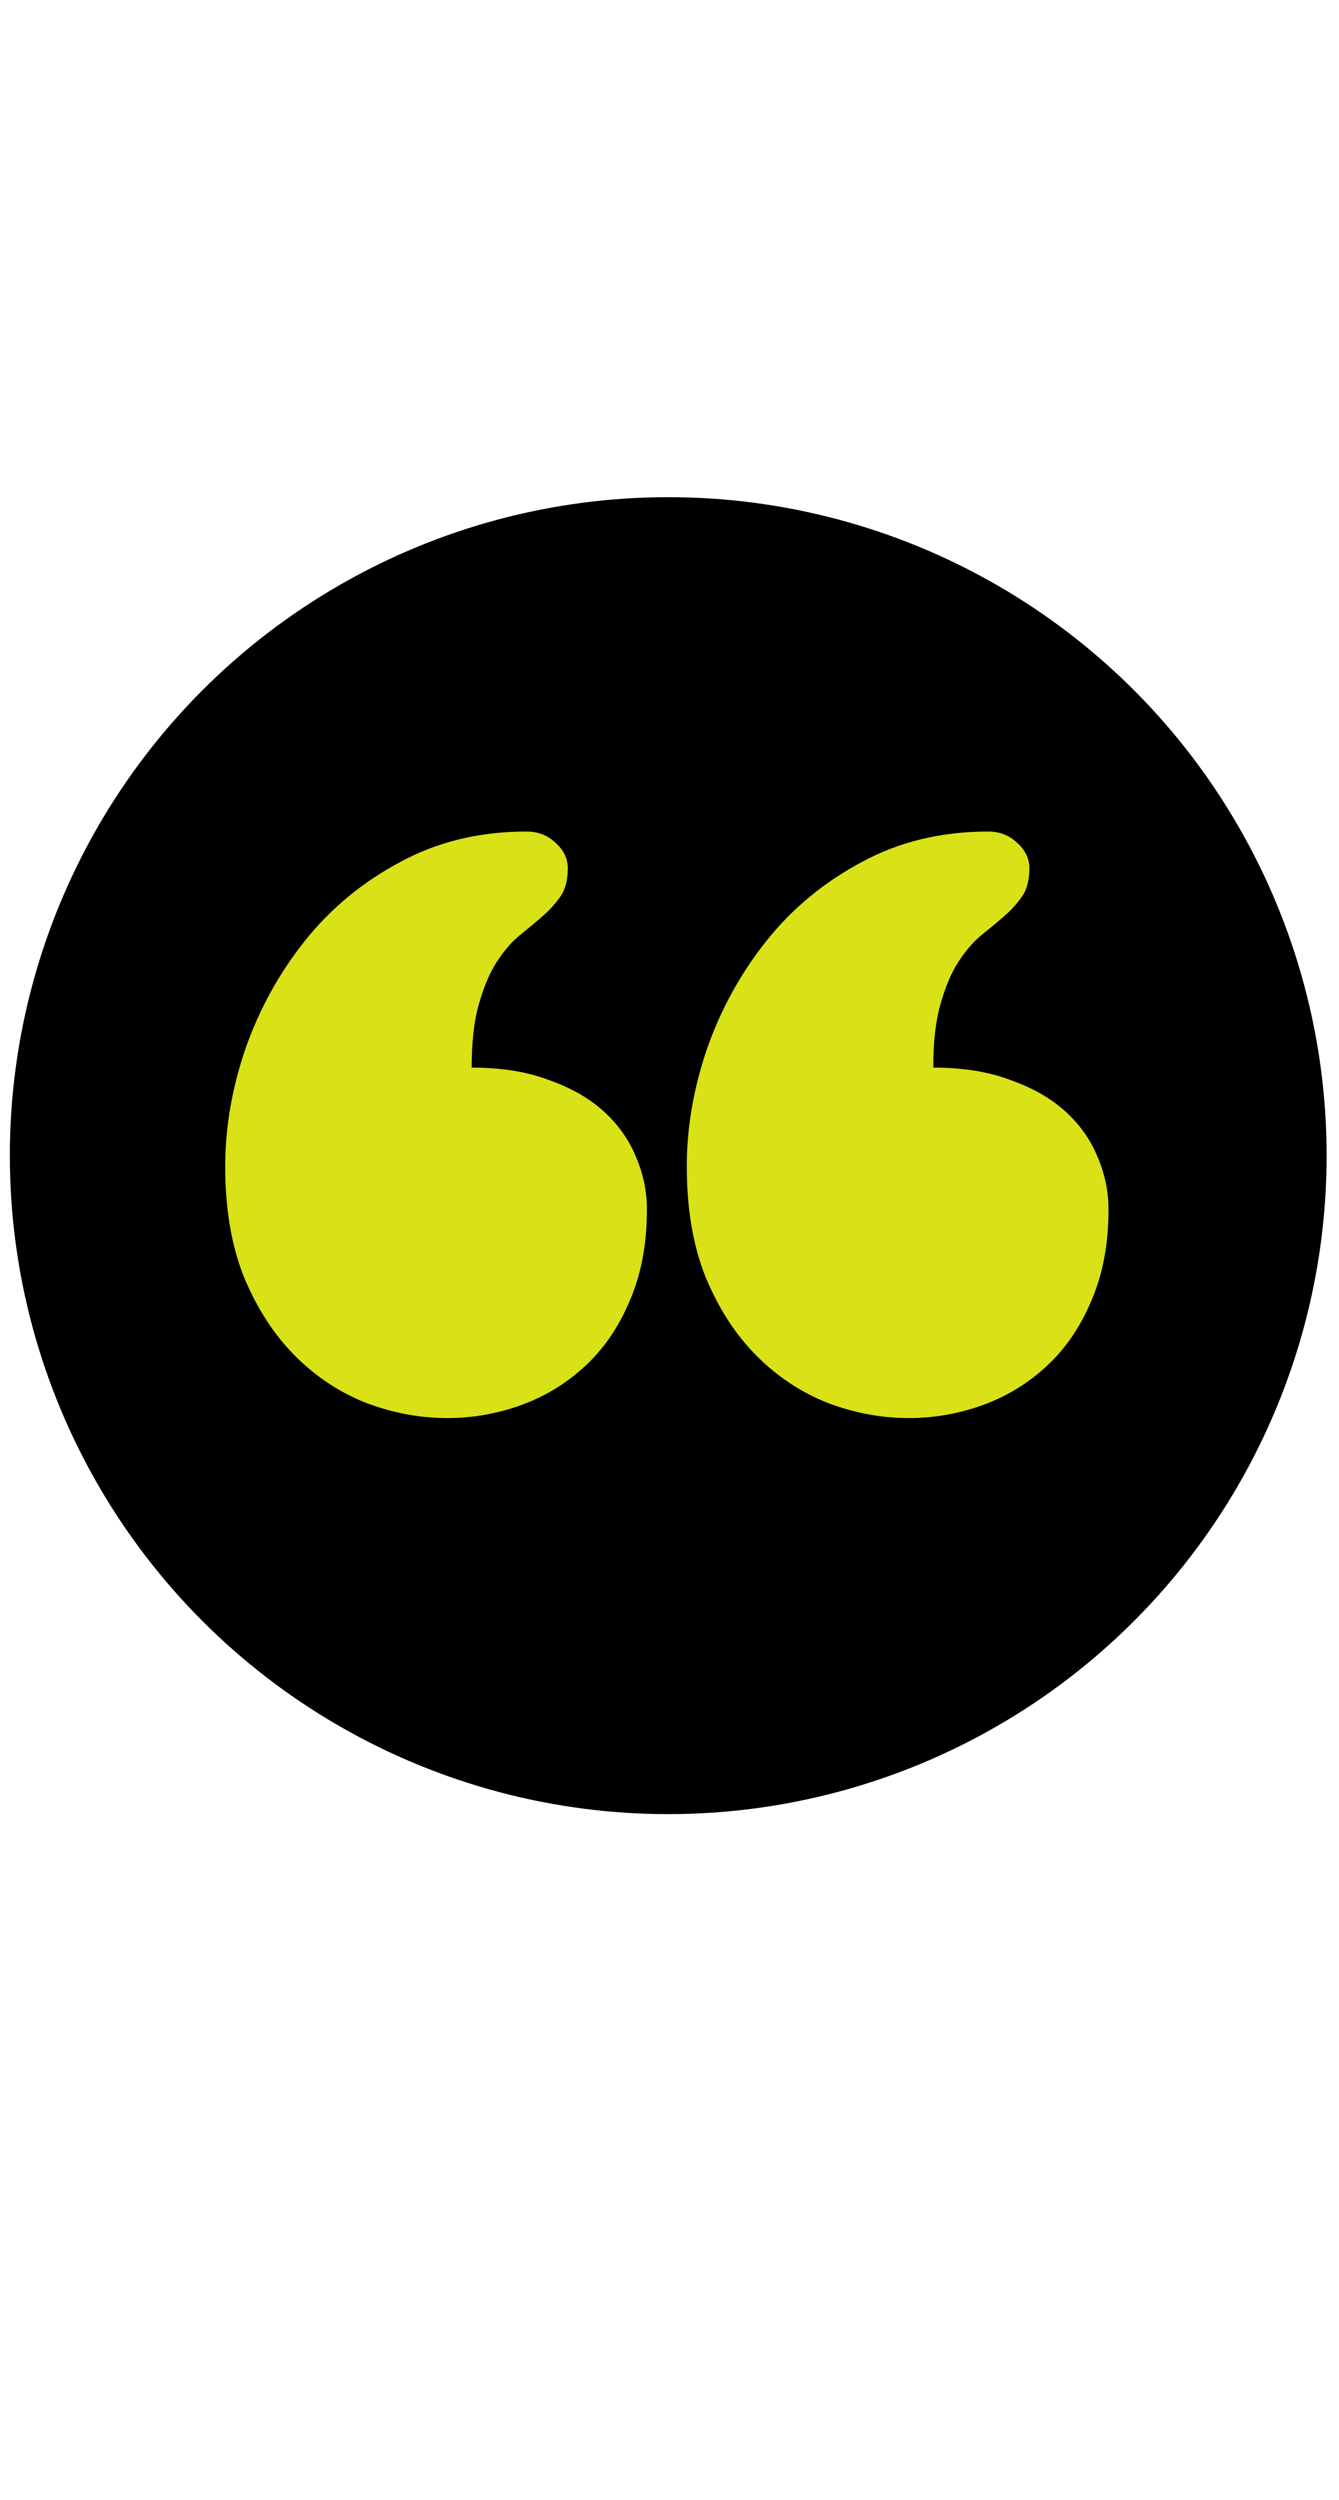
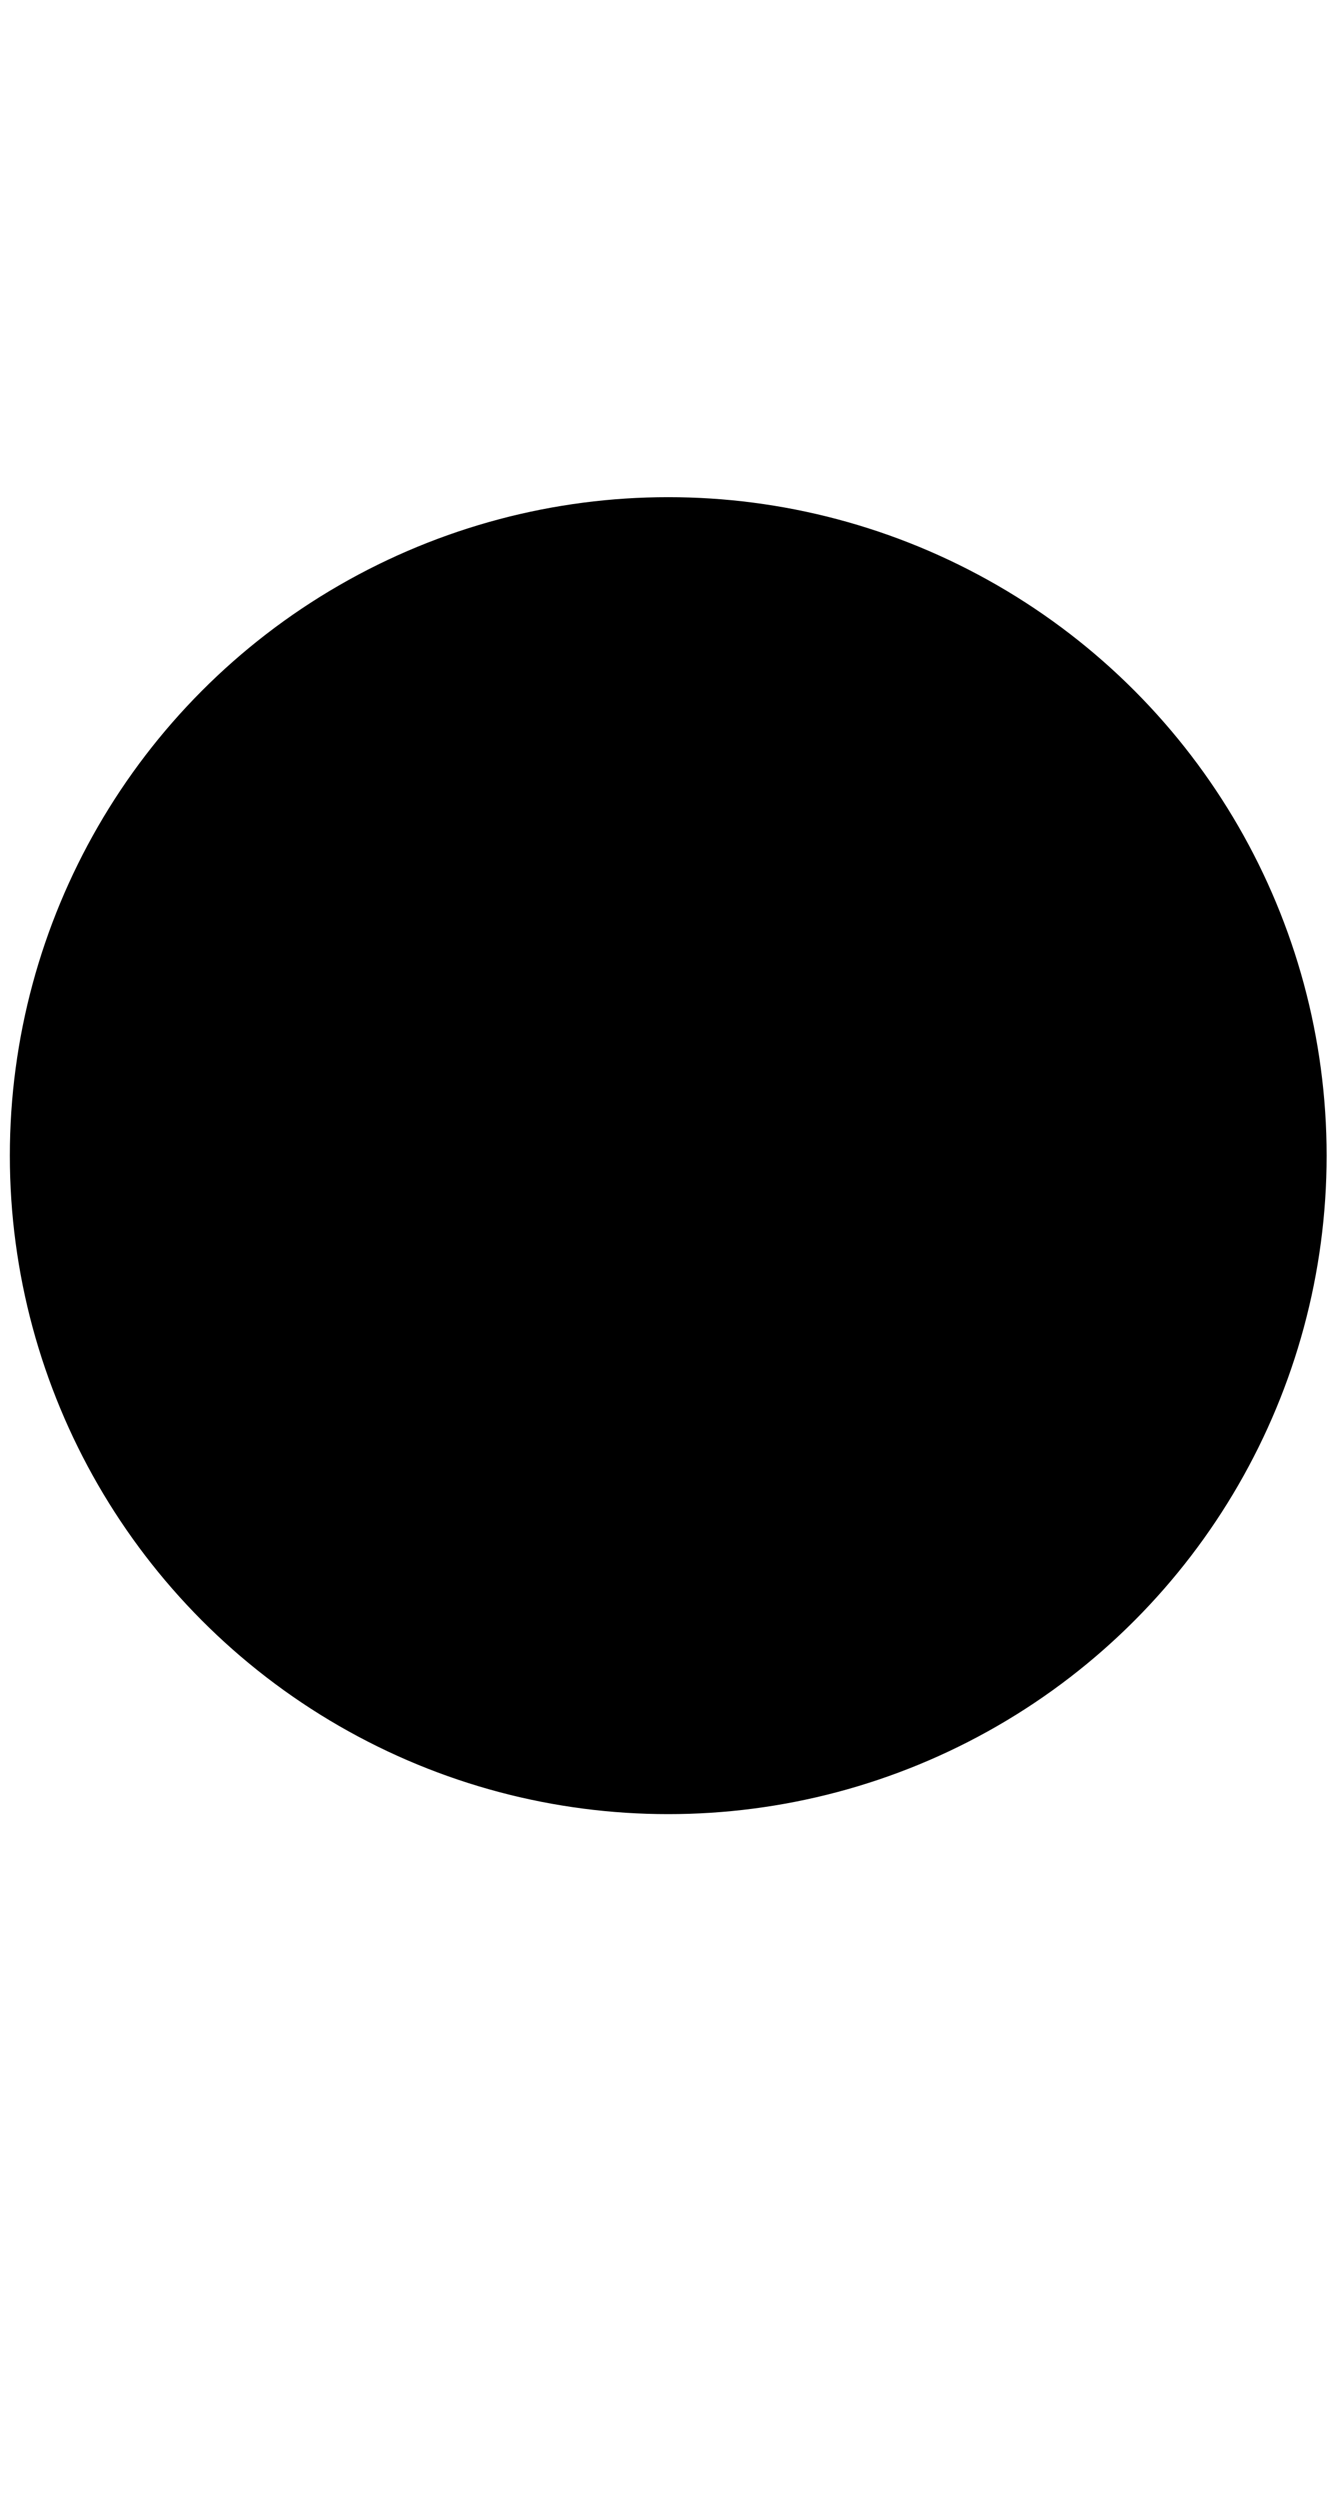
<svg xmlns="http://www.w3.org/2000/svg" width="75" height="140" viewBox="0 0 75 140" fill="none">
  <circle cx="37.429" cy="64.721" r="36.378" fill="black" stroke="black" />
-   <path d="M26.42 59.789C28.08 59.789 29.521 60.021 30.741 60.485C31.987 60.924 33.012 61.51 33.818 62.243C34.623 62.975 35.221 63.817 35.612 64.769C36.027 65.722 36.235 66.71 36.235 67.736C36.235 69.665 35.917 71.361 35.282 72.826C34.672 74.291 33.842 75.512 32.792 76.488C31.742 77.465 30.546 78.197 29.203 78.686C27.861 79.174 26.481 79.418 25.065 79.418C23.527 79.418 22.013 79.137 20.524 78.576C19.035 77.99 17.704 77.111 16.532 75.939C15.361 74.767 14.408 73.302 13.676 71.544C12.968 69.787 12.614 67.711 12.614 65.319C12.614 63.146 12.992 60.949 13.749 58.727C14.53 56.505 15.641 54.491 17.082 52.685C18.522 50.878 20.292 49.413 22.392 48.29C24.491 47.143 26.86 46.569 29.496 46.569C30.131 46.569 30.668 46.776 31.108 47.191C31.572 47.606 31.803 48.083 31.803 48.62C31.803 49.279 31.669 49.804 31.401 50.194C31.132 50.585 30.802 50.951 30.412 51.293C30.021 51.635 29.582 52.001 29.093 52.392C28.63 52.782 28.202 53.283 27.812 53.893C27.421 54.503 27.092 55.285 26.823 56.237C26.554 57.165 26.42 58.349 26.42 59.789ZM52.275 59.789C53.935 59.789 55.375 60.021 56.596 60.485C57.841 60.924 58.867 61.51 59.672 62.243C60.478 62.975 61.076 63.817 61.467 64.769C61.882 65.722 62.089 66.71 62.089 67.736C62.089 69.665 61.772 71.361 61.137 72.826C60.527 74.291 59.697 75.512 58.647 76.488C57.597 77.465 56.401 78.197 55.058 78.686C53.715 79.174 52.336 79.418 50.92 79.418C49.382 79.418 47.868 79.137 46.379 78.576C44.889 77.99 43.559 77.111 42.387 75.939C41.215 74.767 40.263 73.302 39.531 71.544C38.822 69.787 38.468 67.711 38.468 65.319C38.468 63.146 38.847 60.949 39.604 58.727C40.385 56.505 41.496 54.491 42.936 52.685C44.377 50.878 46.147 49.413 48.246 48.29C50.346 47.143 52.714 46.569 55.351 46.569C55.986 46.569 56.523 46.776 56.962 47.191C57.426 47.606 57.658 48.083 57.658 48.62C57.658 49.279 57.524 49.804 57.255 50.194C56.987 50.585 56.657 50.951 56.266 51.293C55.876 51.635 55.436 52.001 54.948 52.392C54.484 52.782 54.057 53.283 53.666 53.893C53.276 54.503 52.946 55.285 52.678 56.237C52.409 57.165 52.275 58.349 52.275 59.789Z" fill="#D8E217" />
</svg>